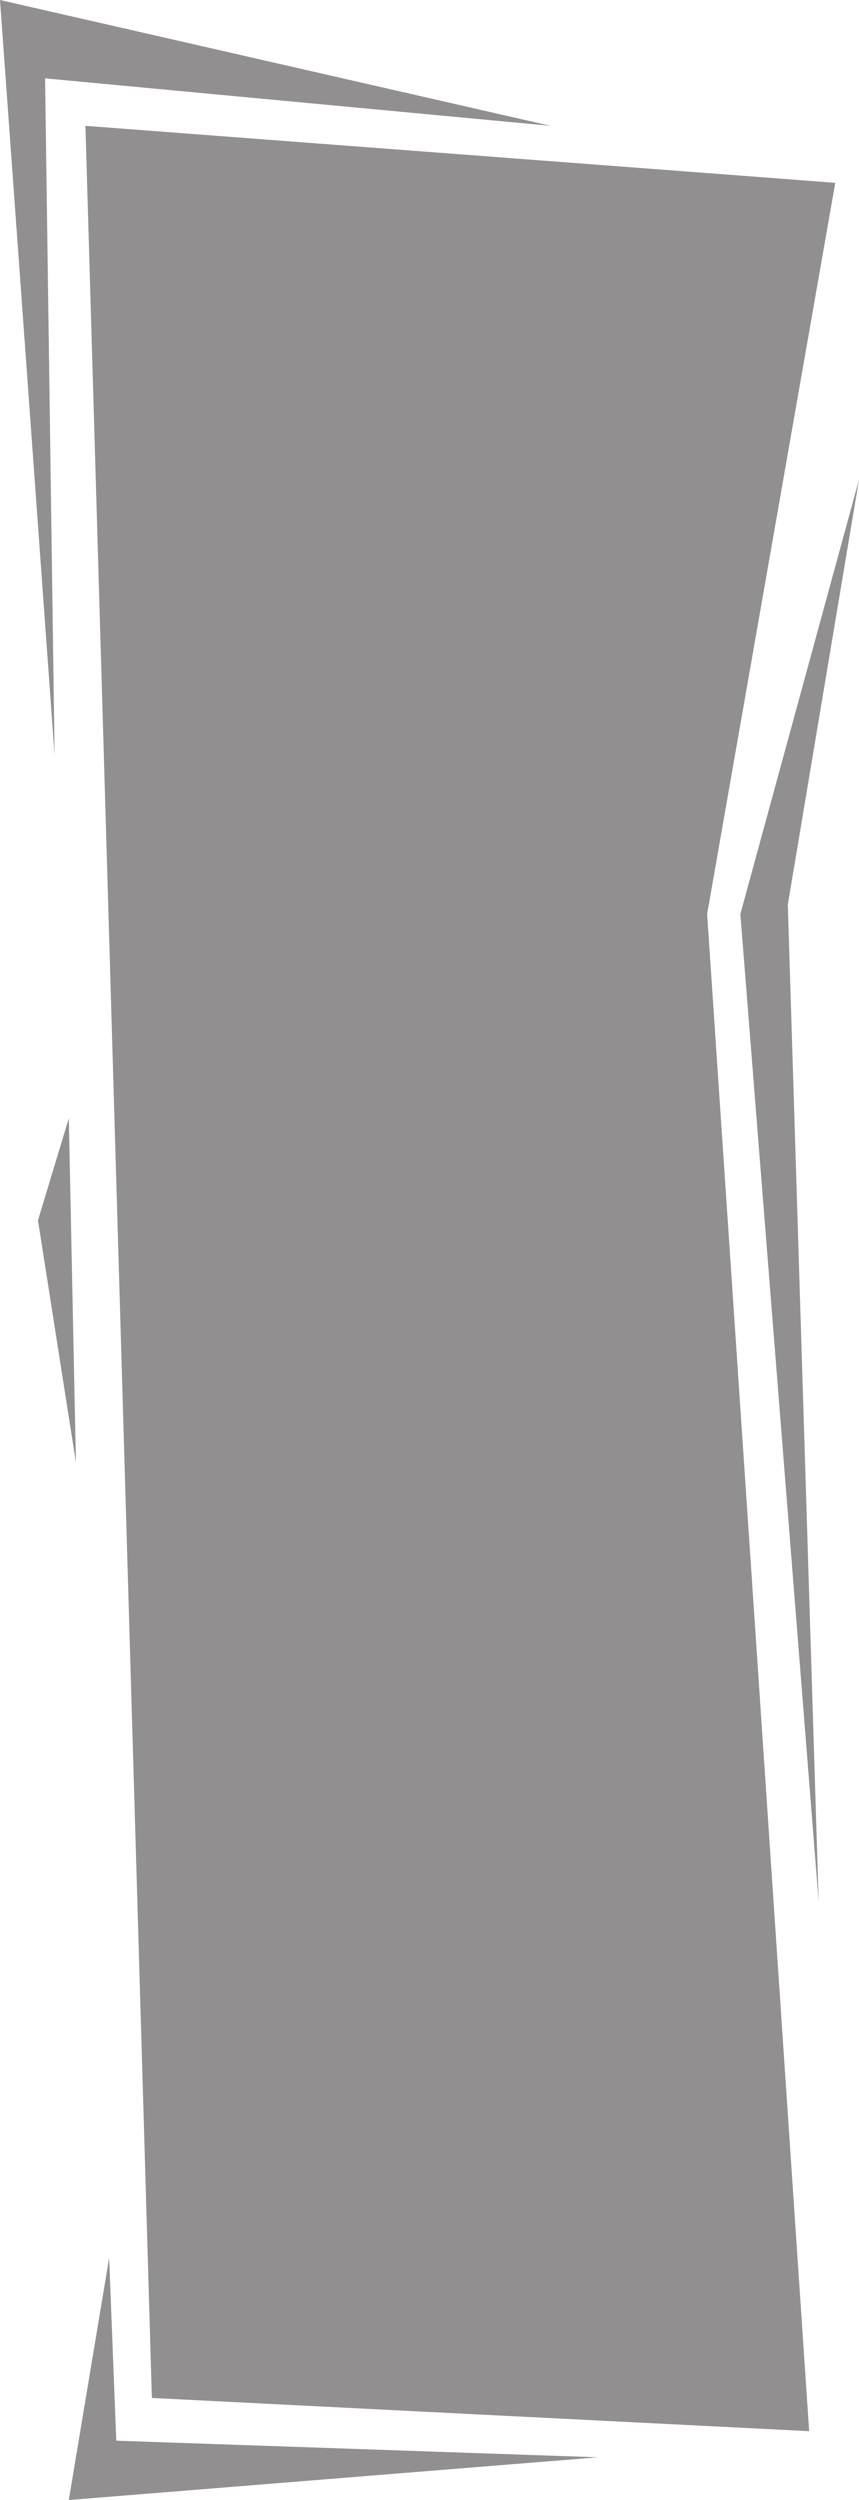
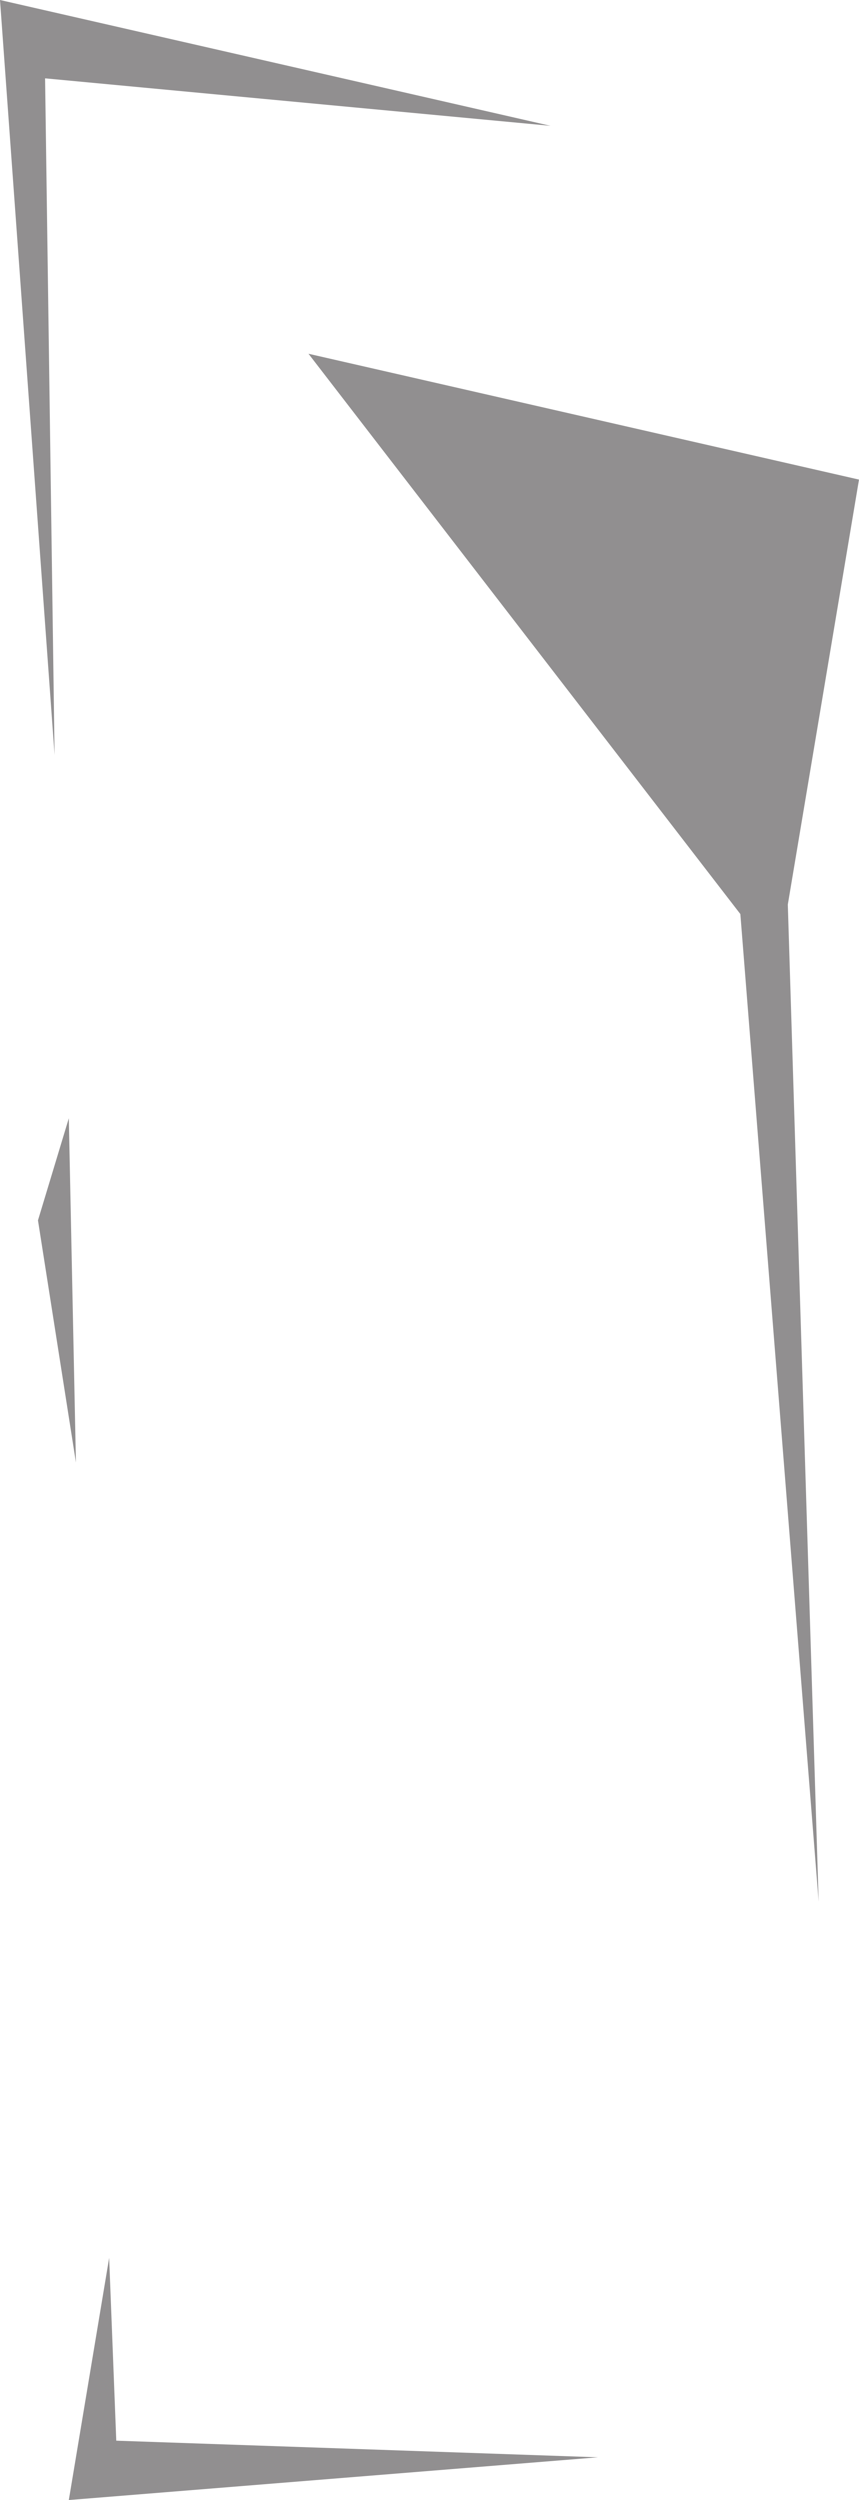
<svg xmlns="http://www.w3.org/2000/svg" width="271.5" height="789.75">
-   <path fill="#918f90" fill-rule="evenodd" d="M48 757.5 27 39.75l237 18-40.5 231L255.75 768 48 757.5" />
-   <path fill="#918f90" fill-rule="evenodd" d="m174 39.75-159.75-15 3 213.75L0 0l174 39.75m97.5 111.75L234 288.75l24.75 312-9.75-315 22.5-134.25M189 776.25 36.75 771l-2.25-57.75-12.75 76.5L189 776.25m-167.25-423L24 462l-12-76.5Zm0 0" />
+   <path fill="#918f90" fill-rule="evenodd" d="m174 39.75-159.75-15 3 213.75L0 0m97.5 111.75L234 288.75l24.75 312-9.75-315 22.5-134.25M189 776.25 36.75 771l-2.25-57.75-12.75 76.5L189 776.25m-167.25-423L24 462l-12-76.5Zm0 0" />
</svg>